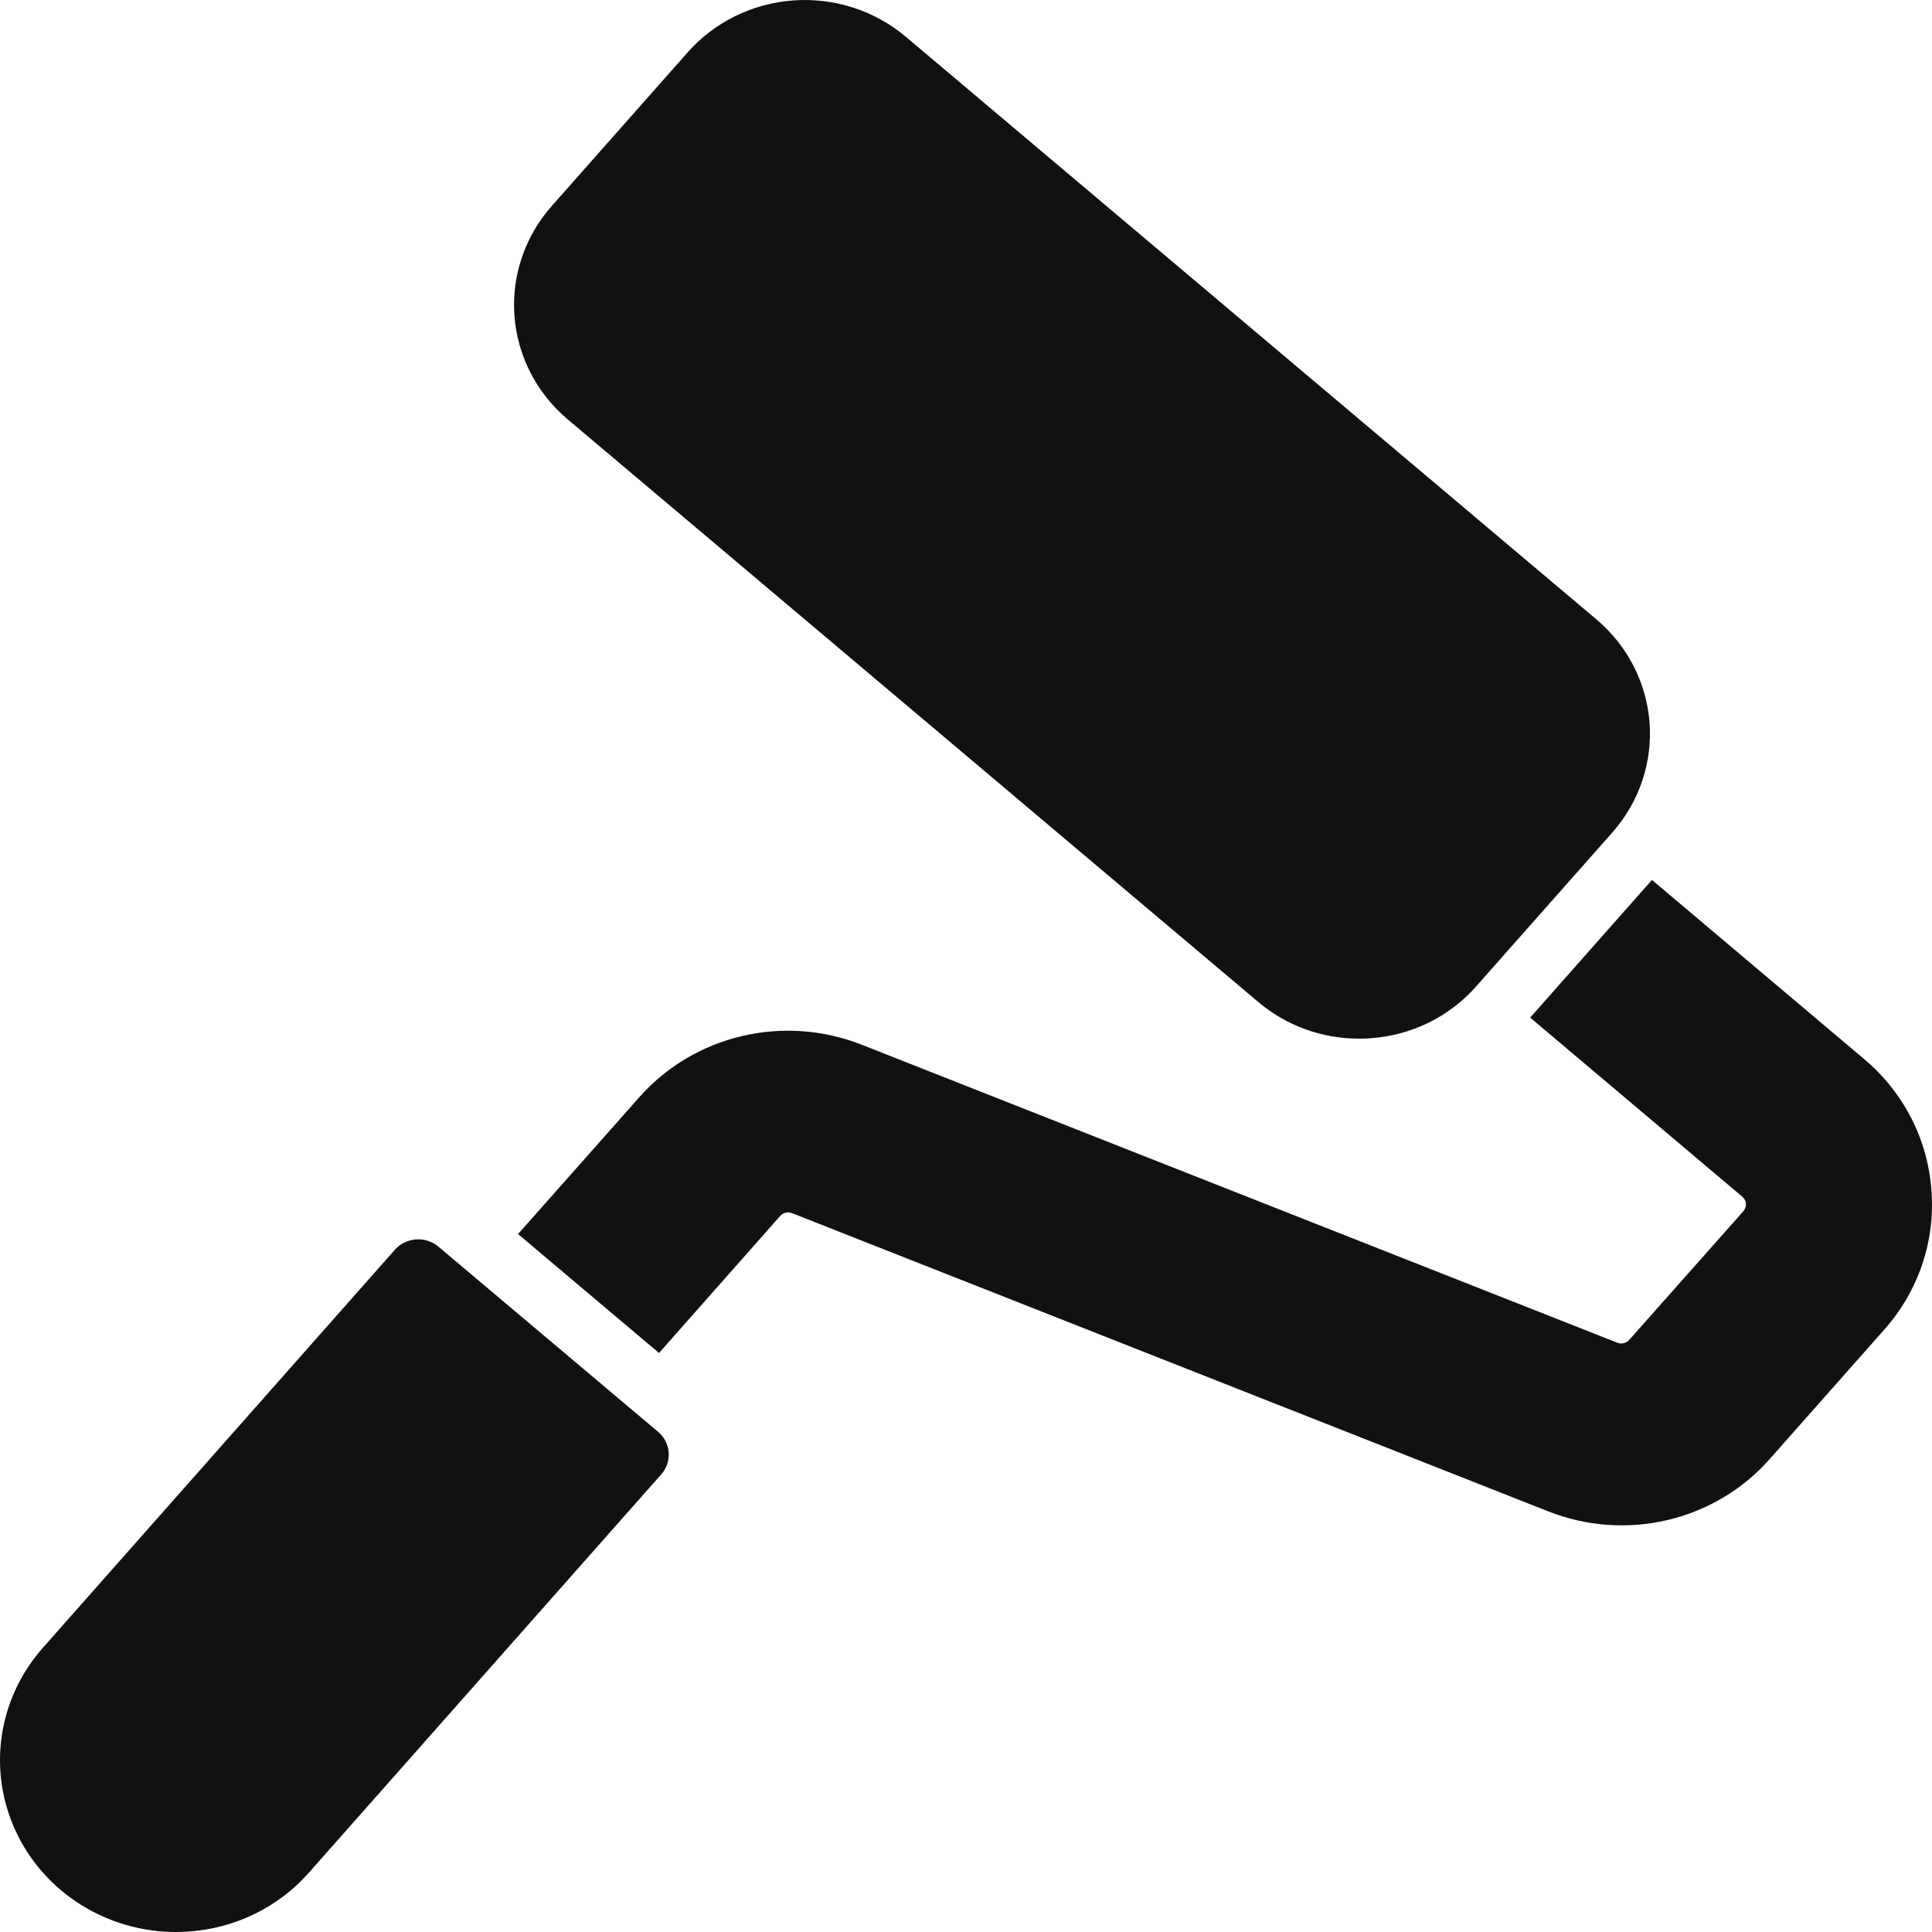
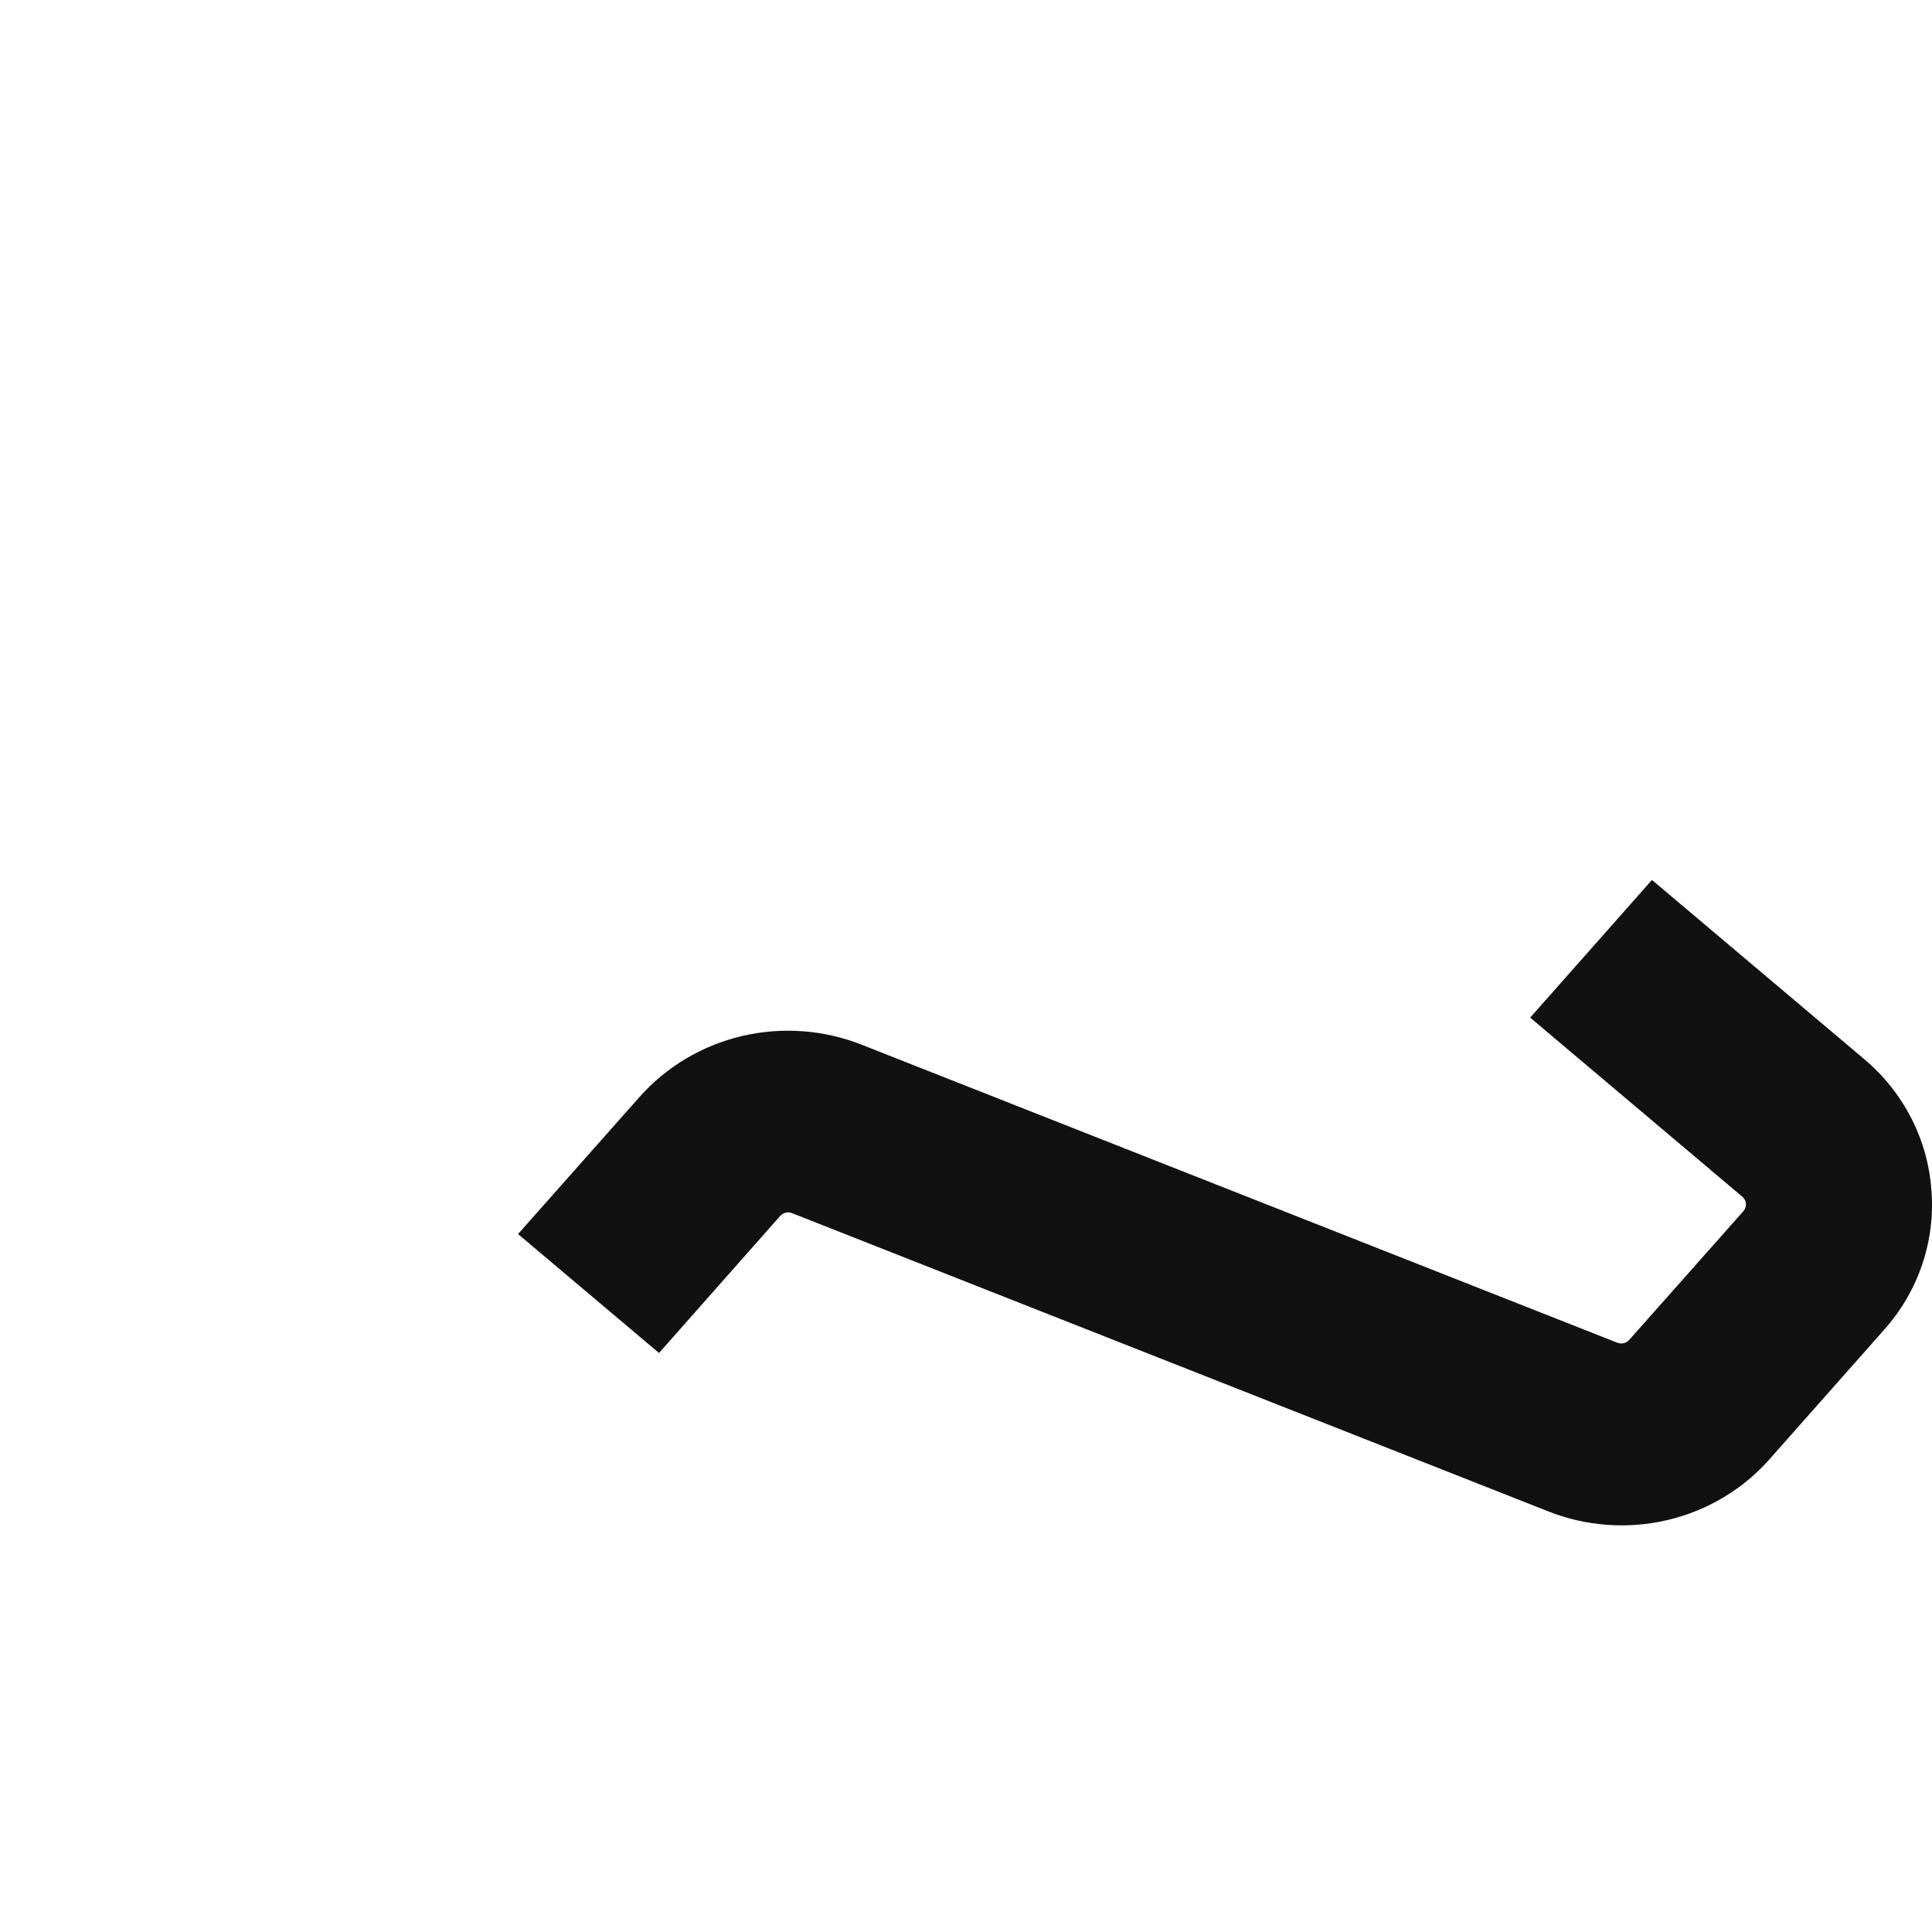
<svg xmlns="http://www.w3.org/2000/svg" width="104" height="104" viewBox="0 0 104 104" fill="none">
  <path d="M103.969 64.073C103.873 62.719 103.504 61.397 102.881 60.183C102.258 58.97 101.395 57.889 100.341 57.004L88.925 47.368L82.369 54.778L93.784 64.414C93.898 64.509 93.97 64.643 93.984 64.788C93.992 64.935 93.944 65.079 93.851 65.194L87.71 72.117C87.634 72.207 87.53 72.272 87.413 72.301C87.296 72.33 87.173 72.323 87.061 72.279L46.391 56.24C44.342 55.429 42.084 55.265 39.935 55.772C37.785 56.279 35.853 57.432 34.41 59.068L27.887 66.429L35.475 72.832L41.998 65.454C42.076 65.366 42.181 65.304 42.298 65.278C42.415 65.251 42.537 65.262 42.647 65.308L83.317 81.347C85.363 82.164 87.62 82.33 89.768 81.823C91.916 81.315 93.845 80.159 95.282 78.519L101.423 71.581C102.336 70.557 103.032 69.366 103.469 68.077C103.906 66.788 104.076 65.427 103.969 64.073Z" fill="#111111" />
-   <path d="M67.725 53.931C69.231 55.21 71.159 55.913 73.155 55.91C73.36 55.91 73.566 55.91 73.772 55.889C74.863 55.814 75.928 55.529 76.906 55.049C77.883 54.569 78.753 53.905 79.465 53.094L86.797 44.807C88.238 43.174 88.957 41.051 88.796 38.902C88.635 36.752 87.607 34.754 85.938 33.344L48.756 1.976C47.086 0.568 44.912 -0.135 42.712 0.022C40.511 0.179 38.465 1.182 37.023 2.812L29.691 11.1C28.25 12.733 27.532 14.857 27.693 17.007C27.854 19.156 28.881 21.155 30.549 22.566L67.725 53.931Z" fill="#111111" />
-   <path d="M23.605 67.112C23.44 66.972 23.248 66.865 23.041 66.797C22.833 66.73 22.614 66.703 22.396 66.718C22.178 66.733 21.965 66.79 21.77 66.885C21.574 66.981 21.4 67.113 21.257 67.274L2.303 88.705C1.118 90.045 0.352 91.689 0.095 93.442C-0.161 95.194 0.103 96.982 0.856 98.593C1.609 100.203 2.82 101.569 4.344 102.527C5.868 103.486 7.642 103.997 9.455 104C9.688 104 9.924 103.992 10.159 103.974C11.4 103.89 12.613 103.565 13.725 103.019C14.837 102.474 15.827 101.718 16.637 100.795L35.593 79.368C35.882 79.042 36.026 78.618 35.995 78.189C35.964 77.759 35.76 77.359 35.426 77.076L23.605 67.112Z" fill="#111111" />
</svg>